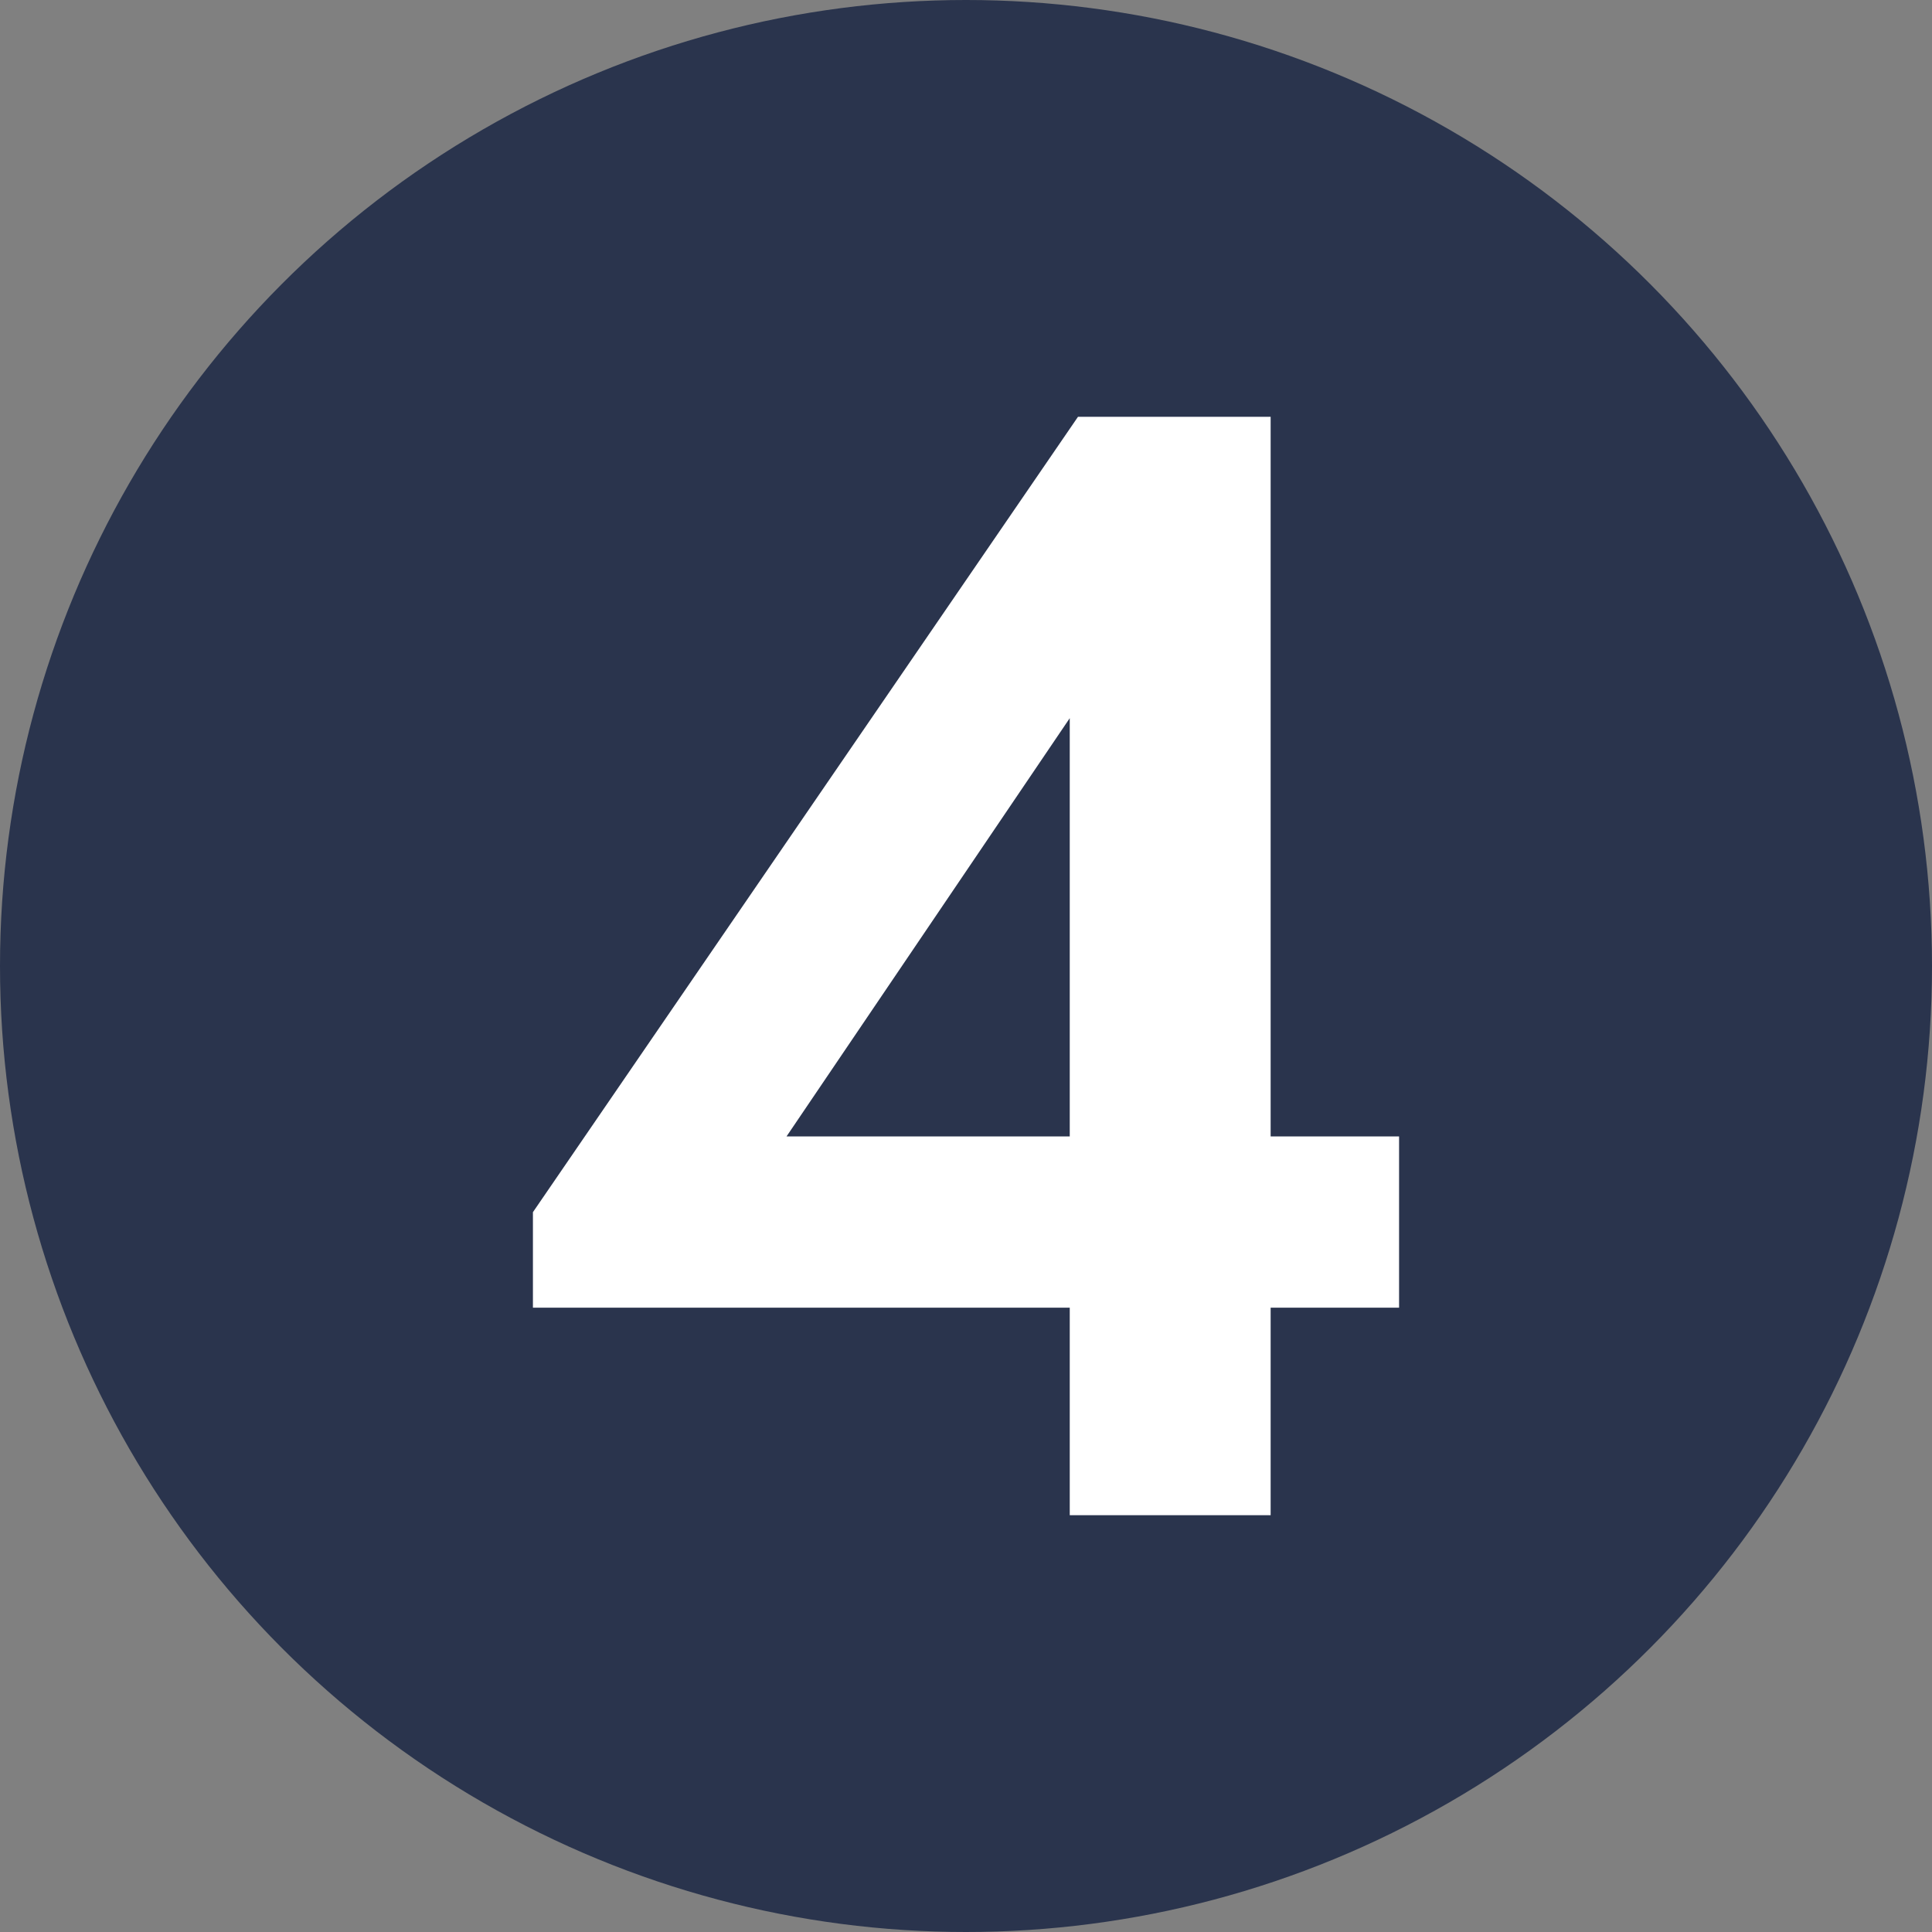
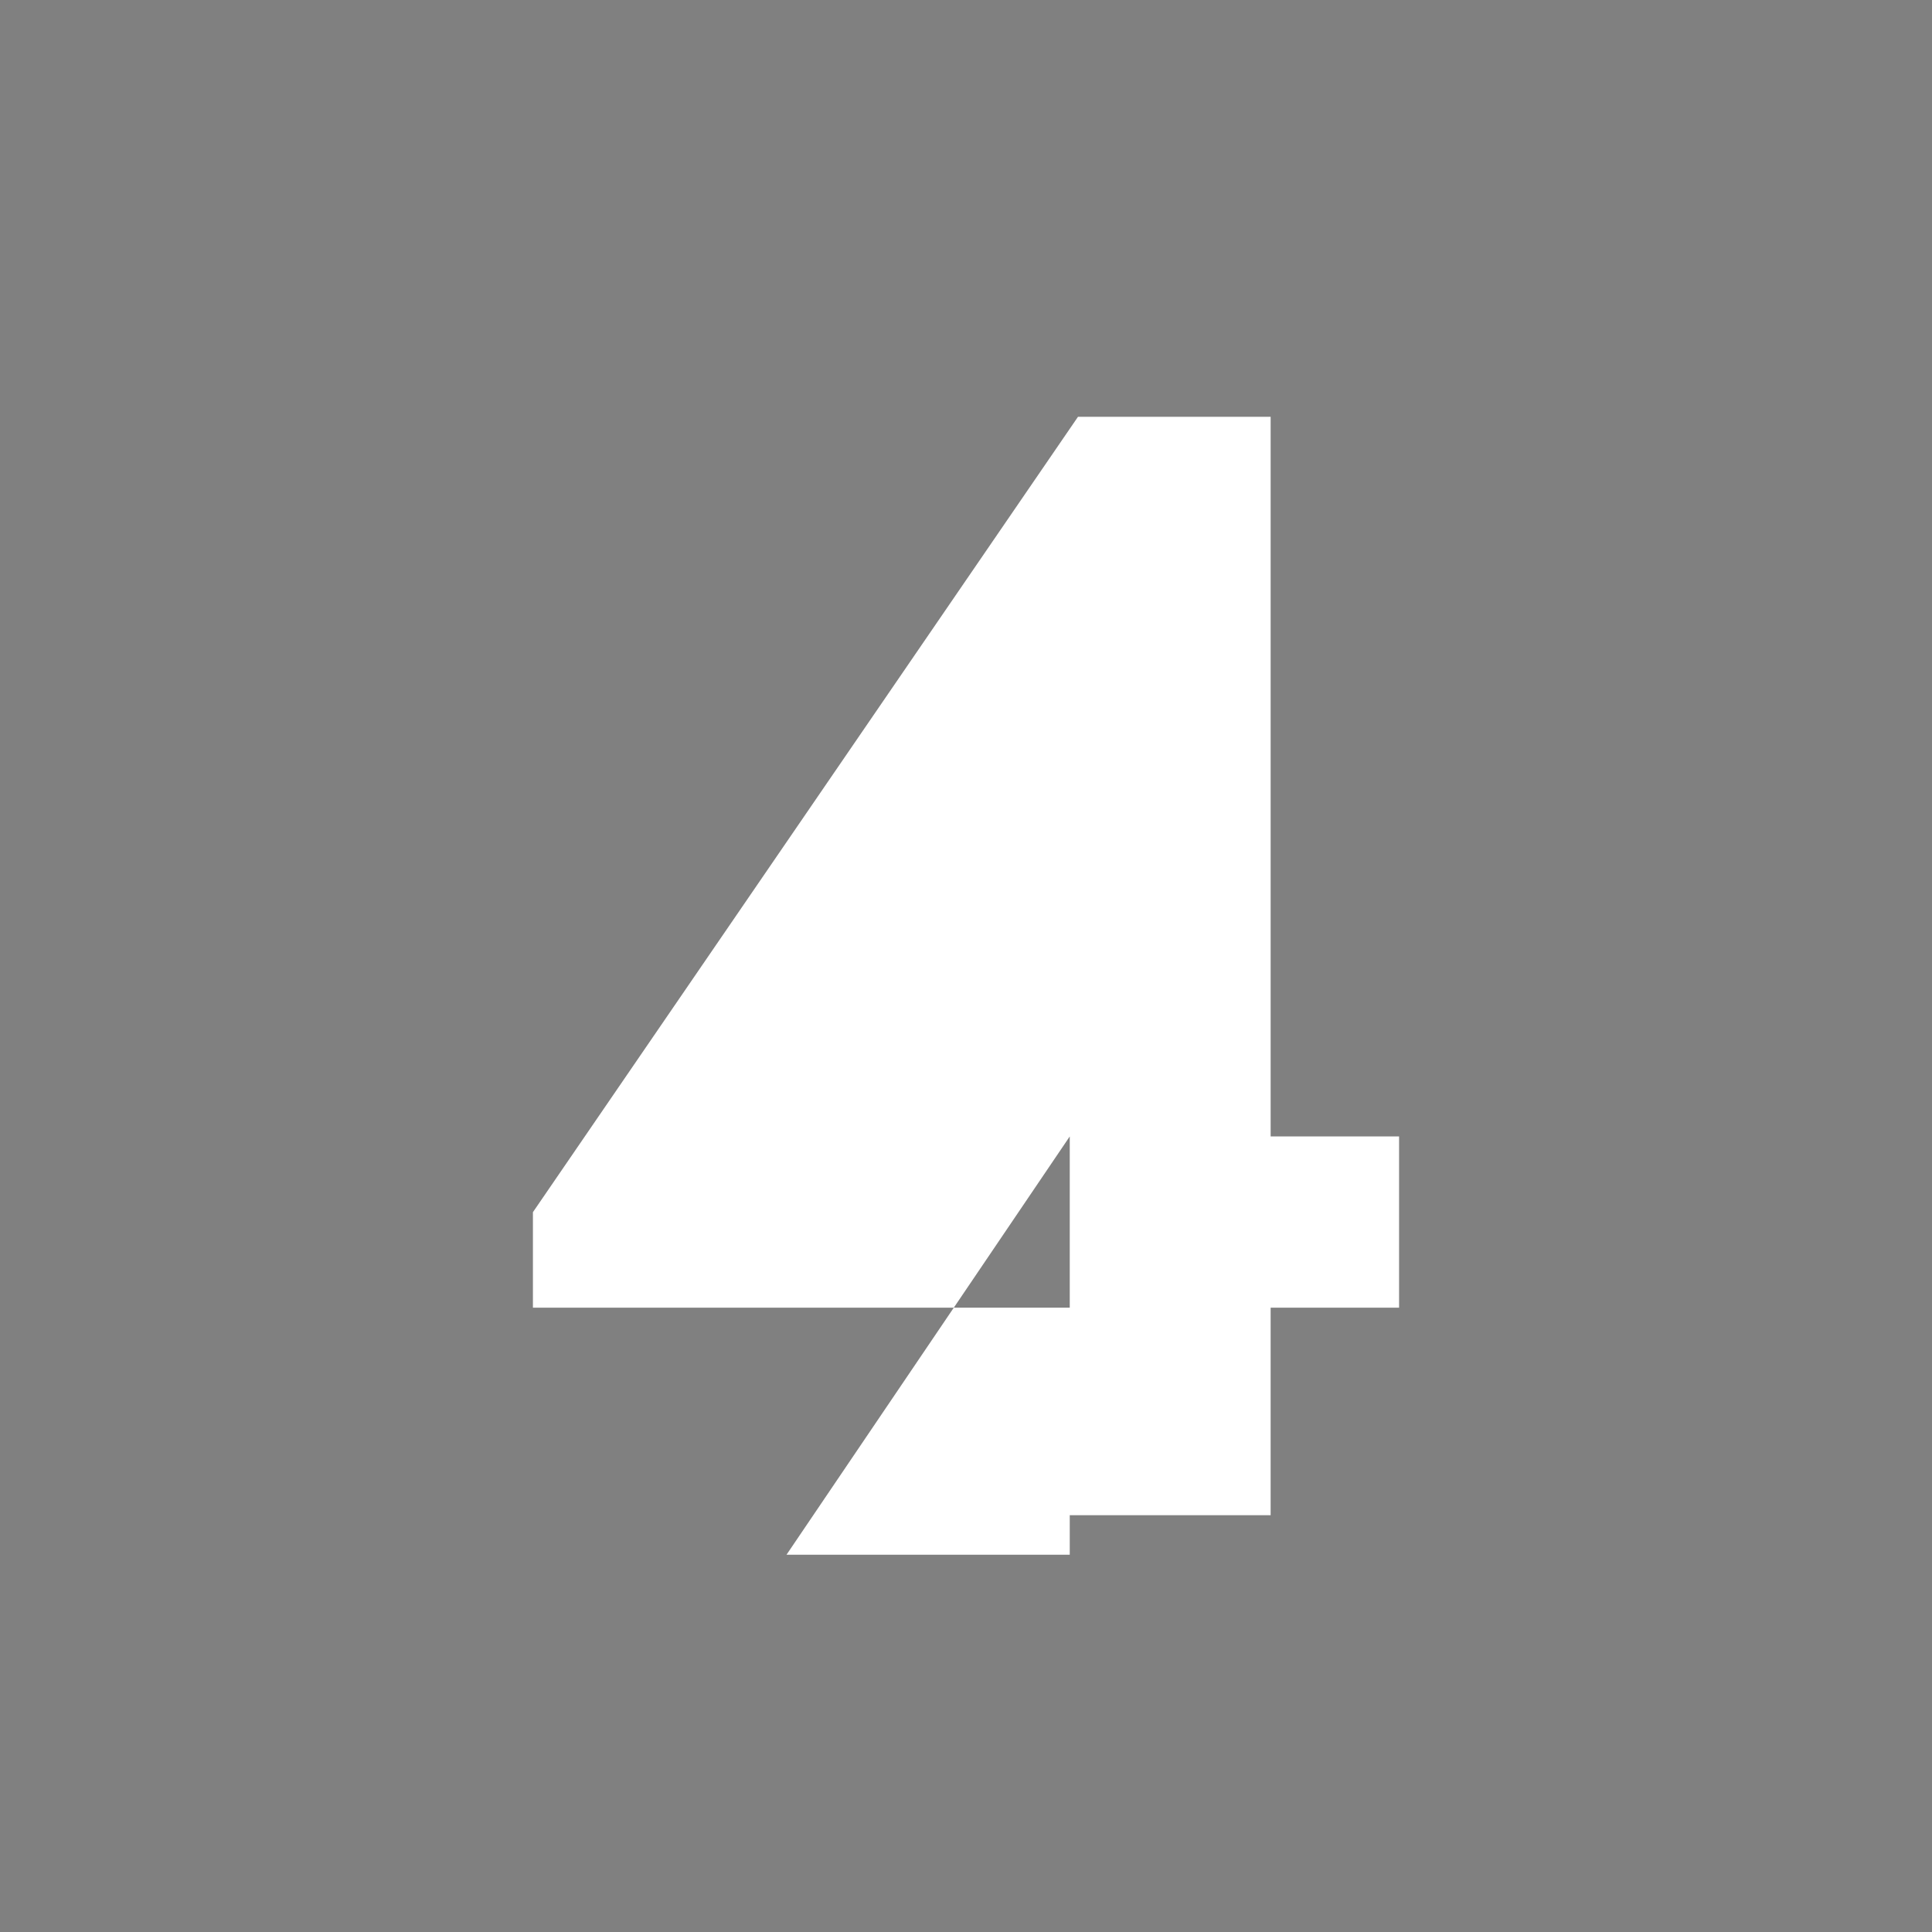
<svg xmlns="http://www.w3.org/2000/svg" id="Laag_2" data-name="Laag 2" viewBox="0 0 500 500">
  <rect x="0" y="0" width="500" height="500" fill="#808080" stroke="none" />
  <defs>
    <style>      .cls-1 {        fill: #2a344d;      }      .cls-1, .cls-2 {        stroke-width: 0px;      }      .cls-2 {        fill: #fff;      }    </style>
  </defs>
  <g id="Laag_1-2" data-name="Laag 1">
    <g>
-       <circle class="cls-1" cx="250" cy="250" r="250" />
-       <path class="cls-2" d="m328.84,294.11h33.24v44.32h-33.24v53.7h-51.99v-53.7h-138.93v-24.72l141.06-205.84h49.86v186.24Zm-51.99,0v-108.25l-73.3,108.25h73.3Z" />
+       <path class="cls-2" d="m328.84,294.11h33.24v44.32h-33.24v53.7h-51.99v-53.7h-138.93v-24.72l141.06-205.84h49.86v186.24Zm-51.99,0l-73.3,108.25h73.3Z" />
    </g>
  </g>
</svg>